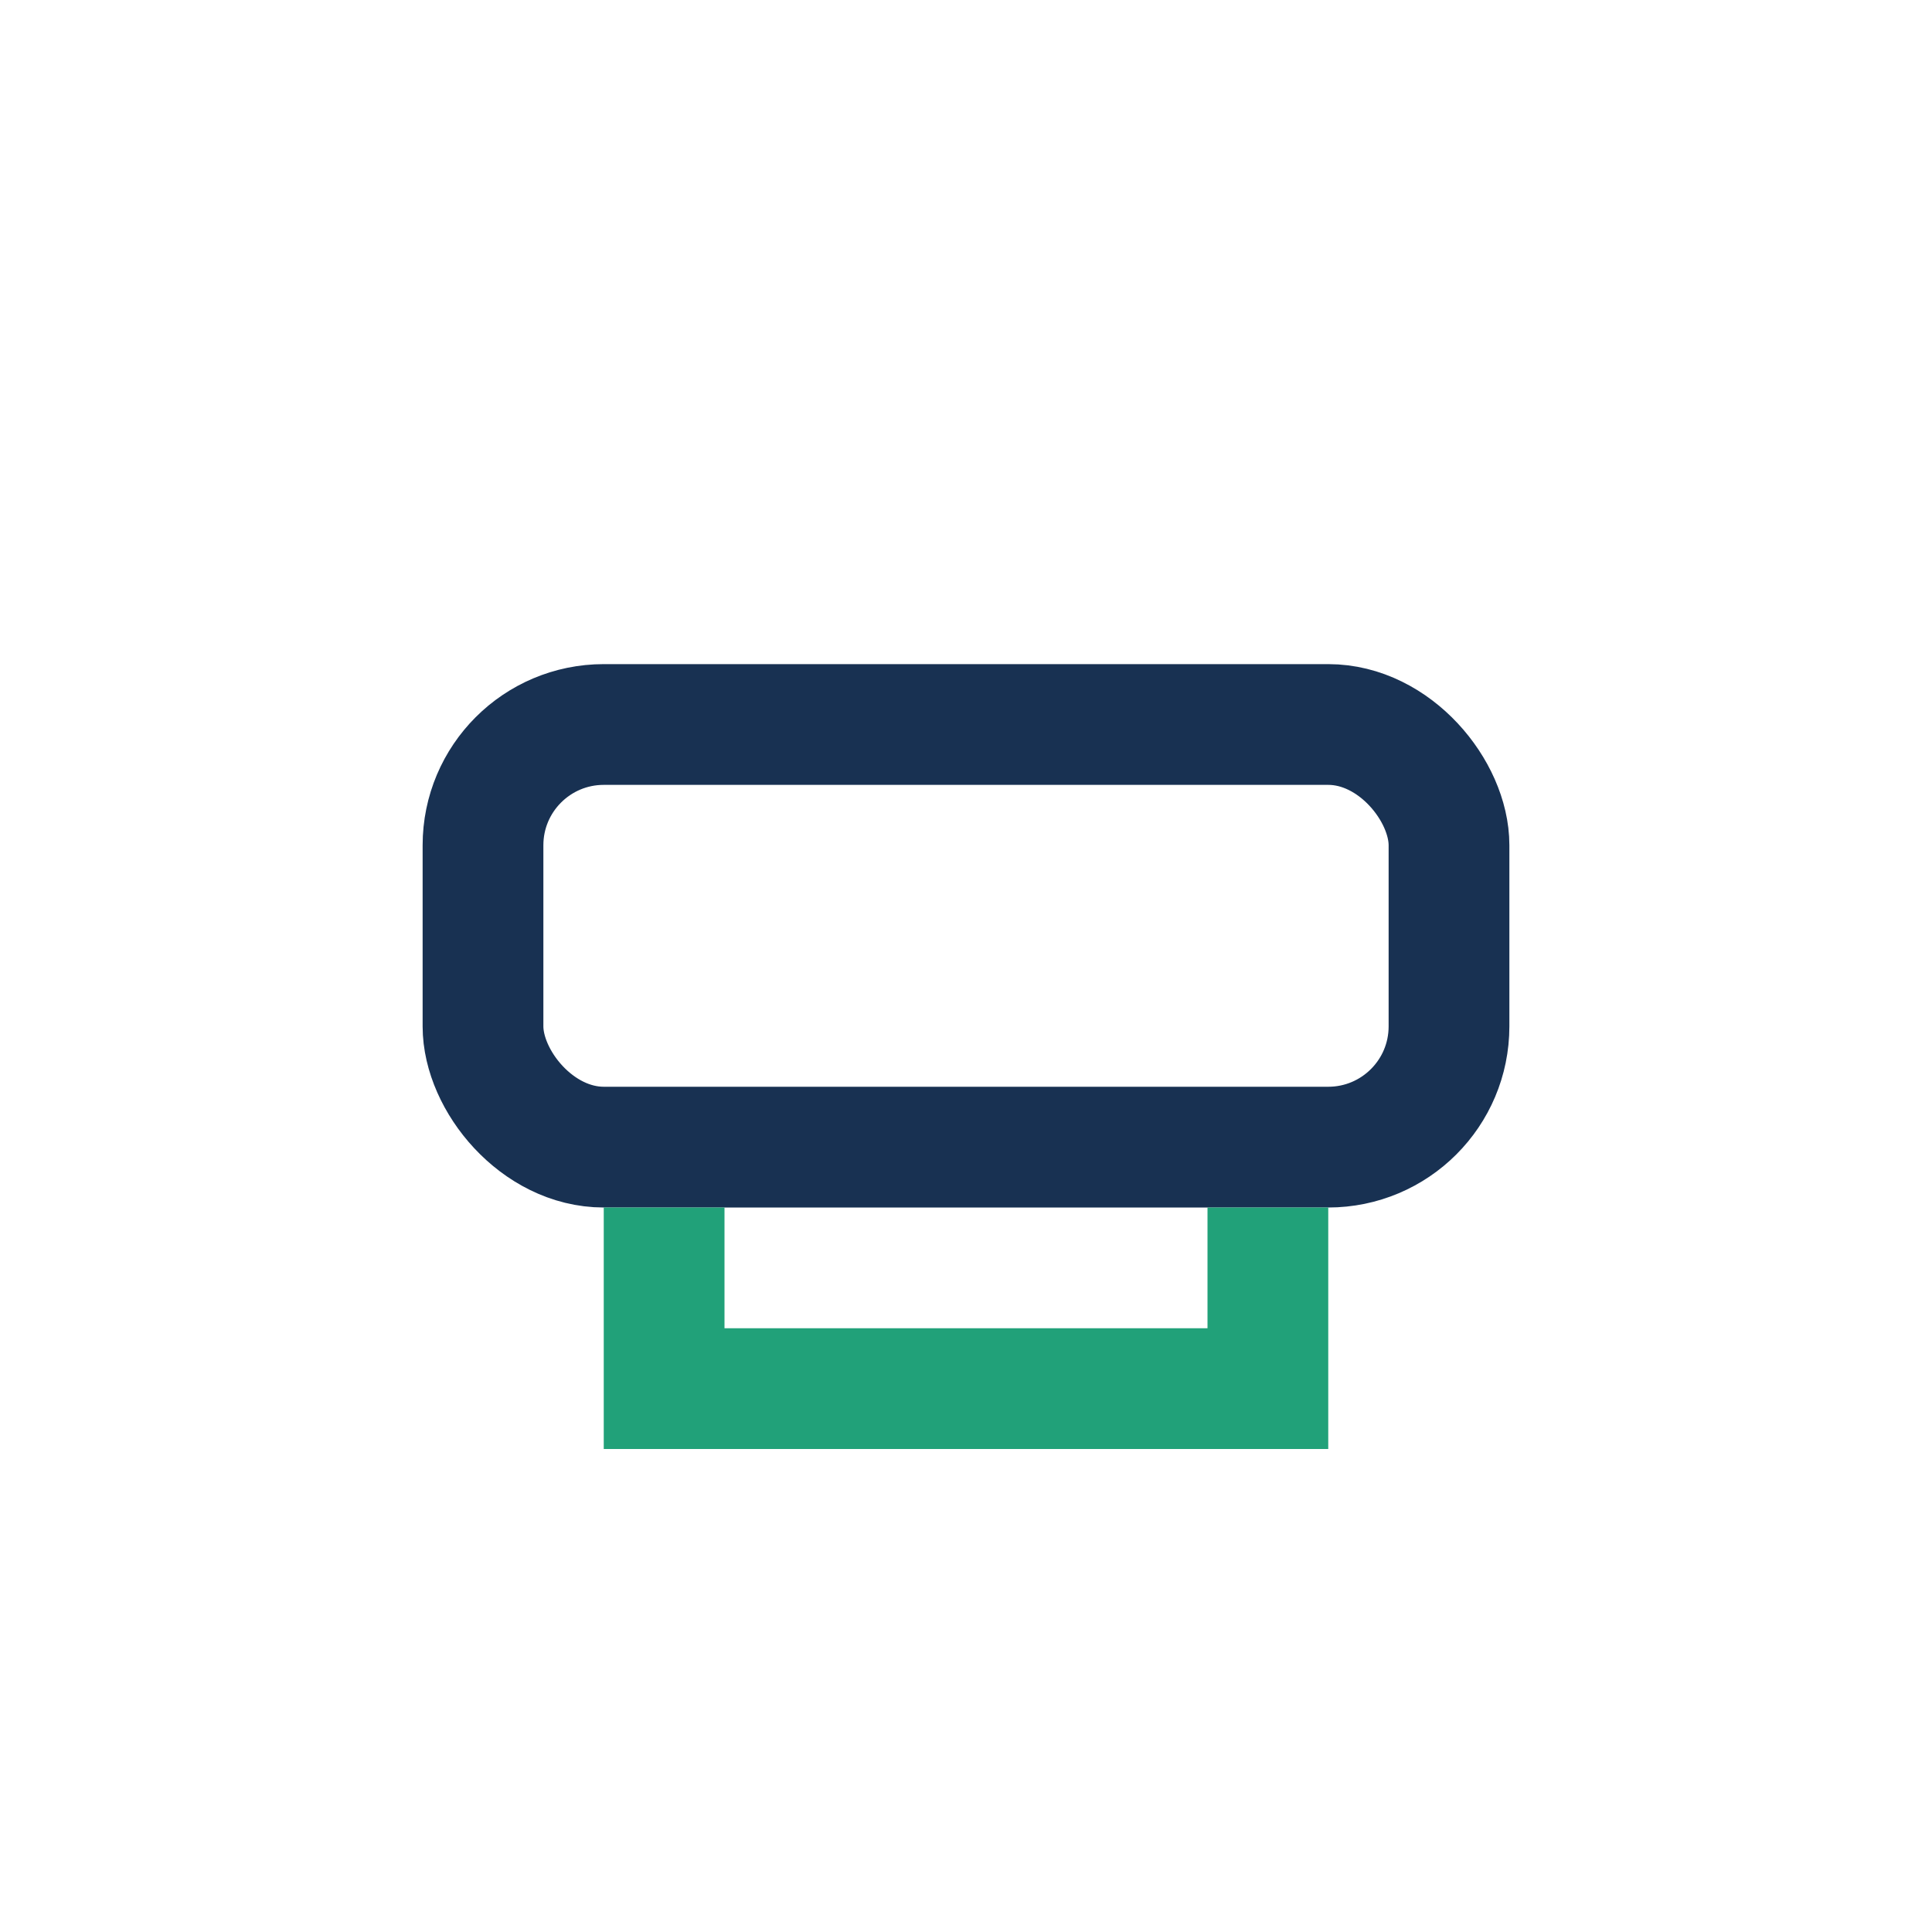
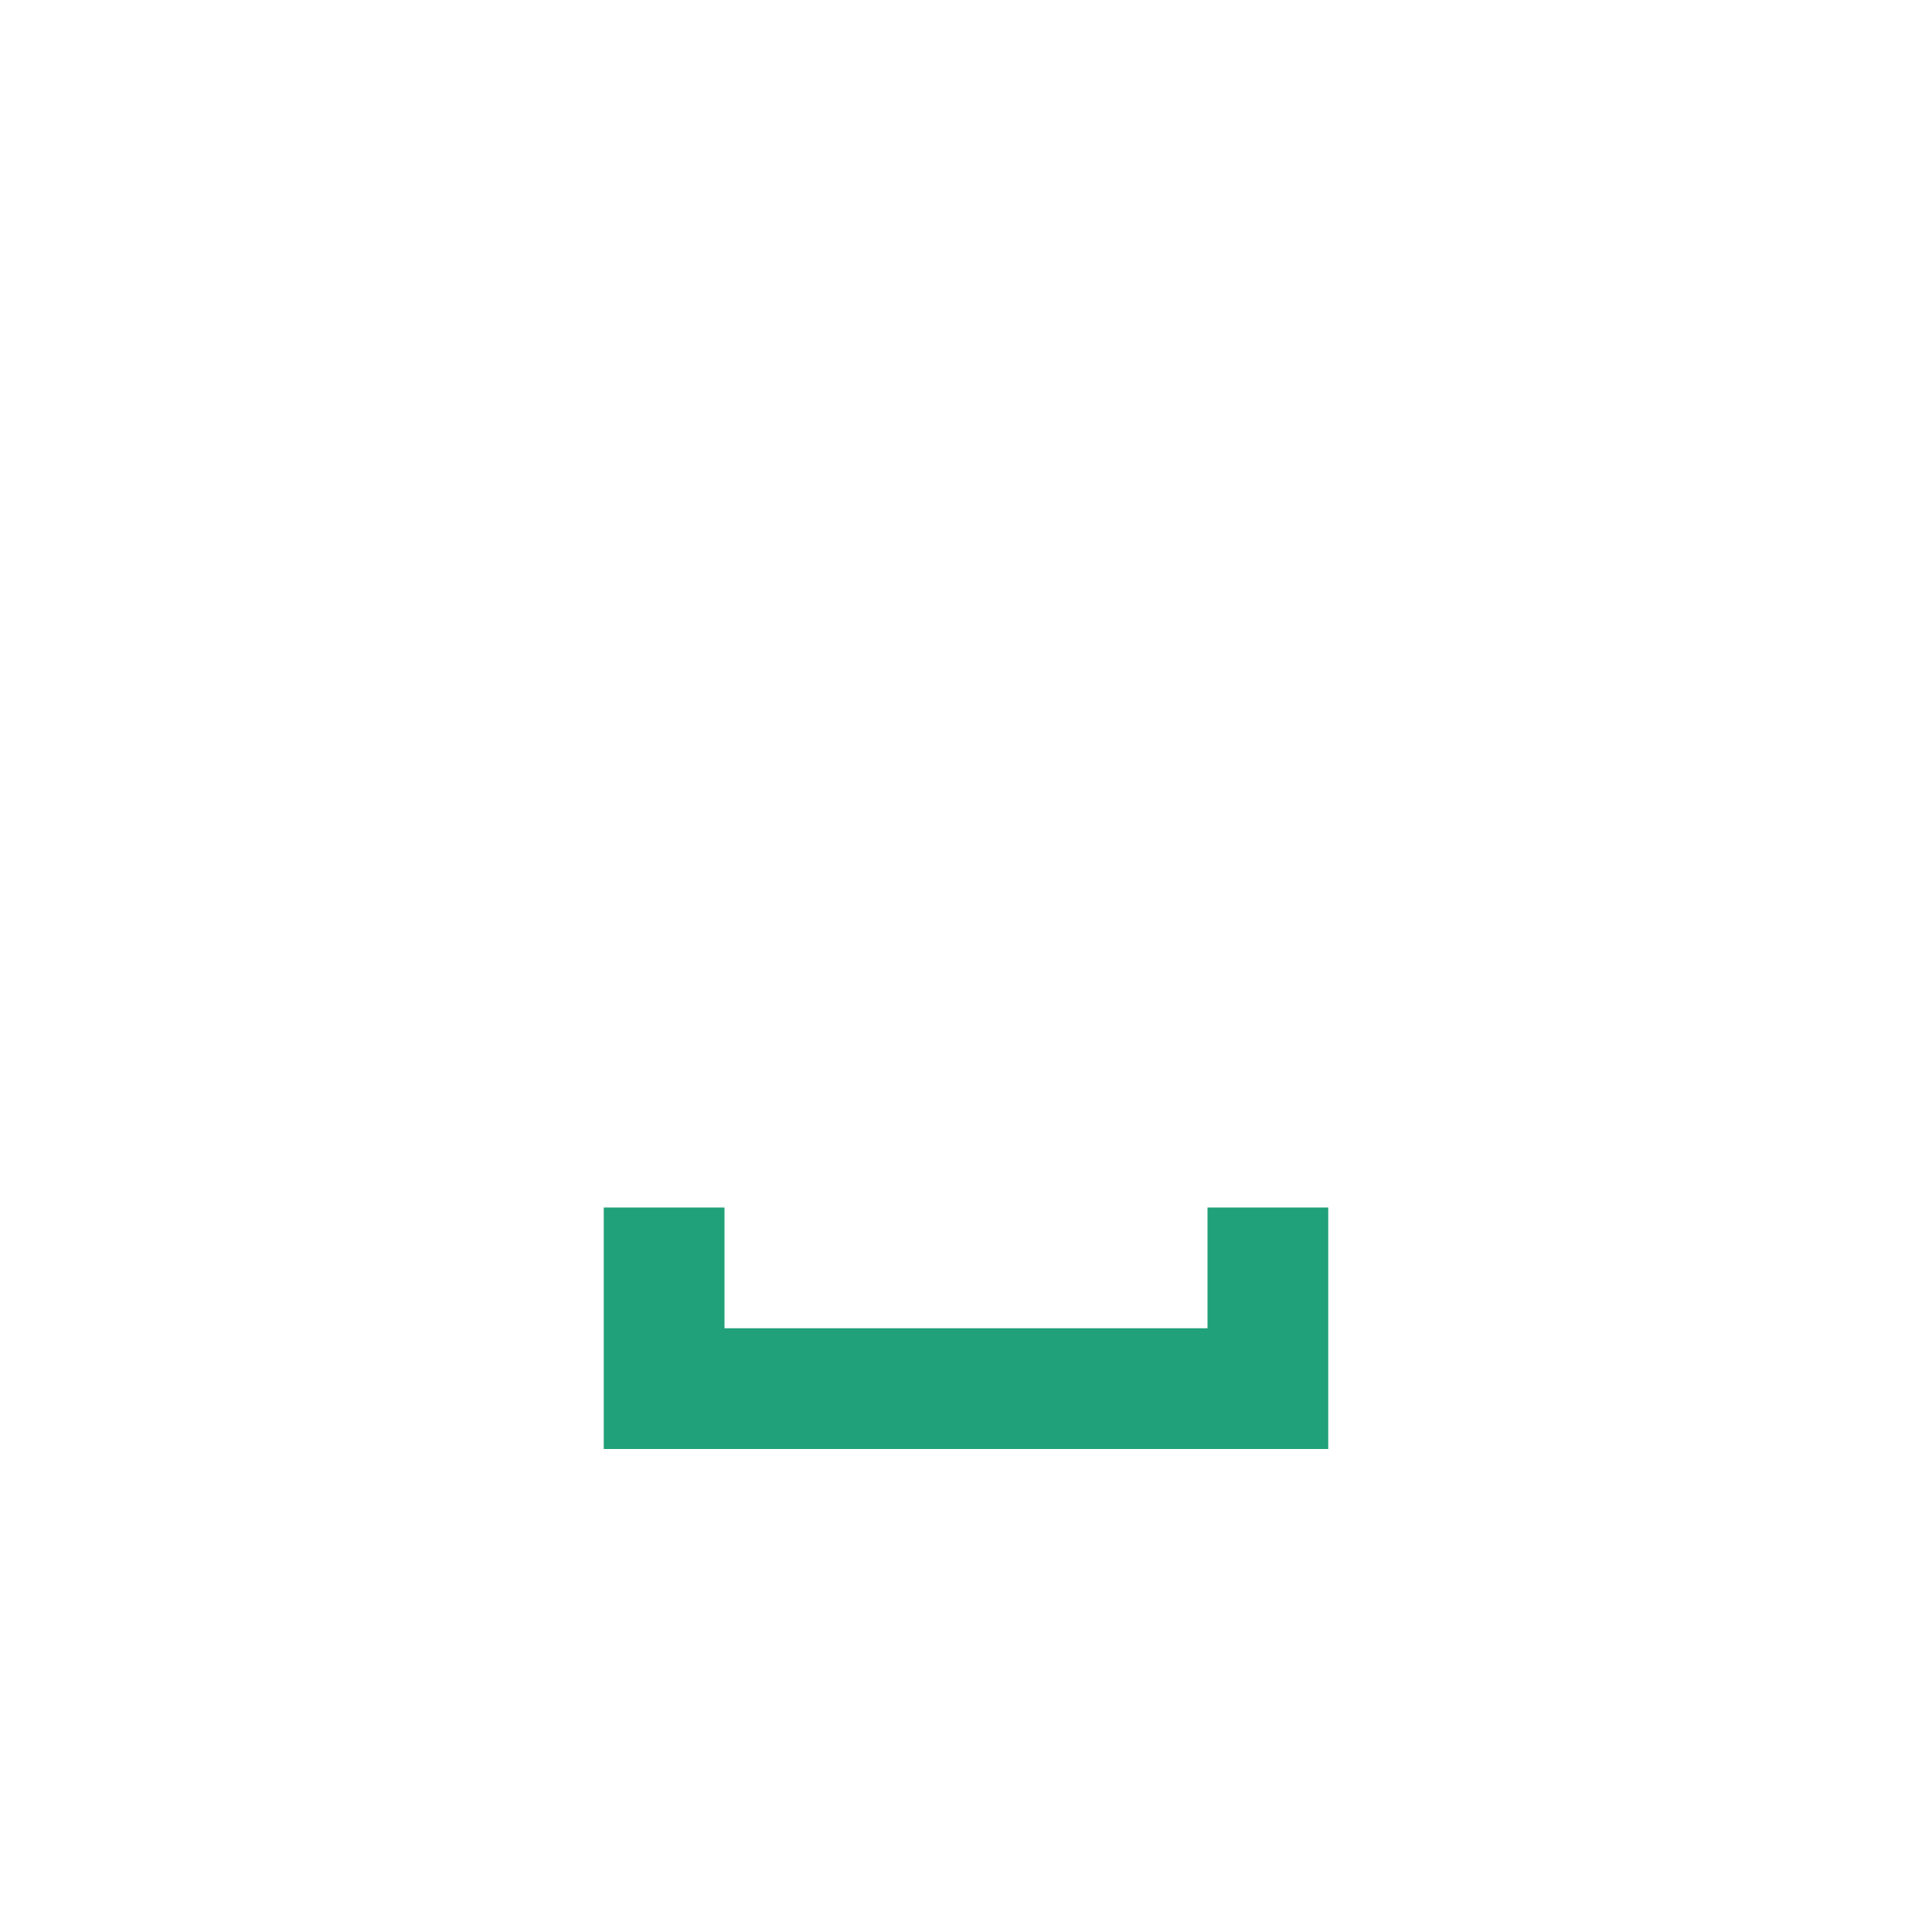
<svg xmlns="http://www.w3.org/2000/svg" width="32" height="32" viewBox="0 0 32 32">
-   <rect x="8" y="12" width="16" height="7" rx="2" fill="none" stroke="#183152" stroke-width="2" />
  <path d="M11 20v3h10v-3" fill="none" stroke="#21A179" stroke-width="2" />
</svg>